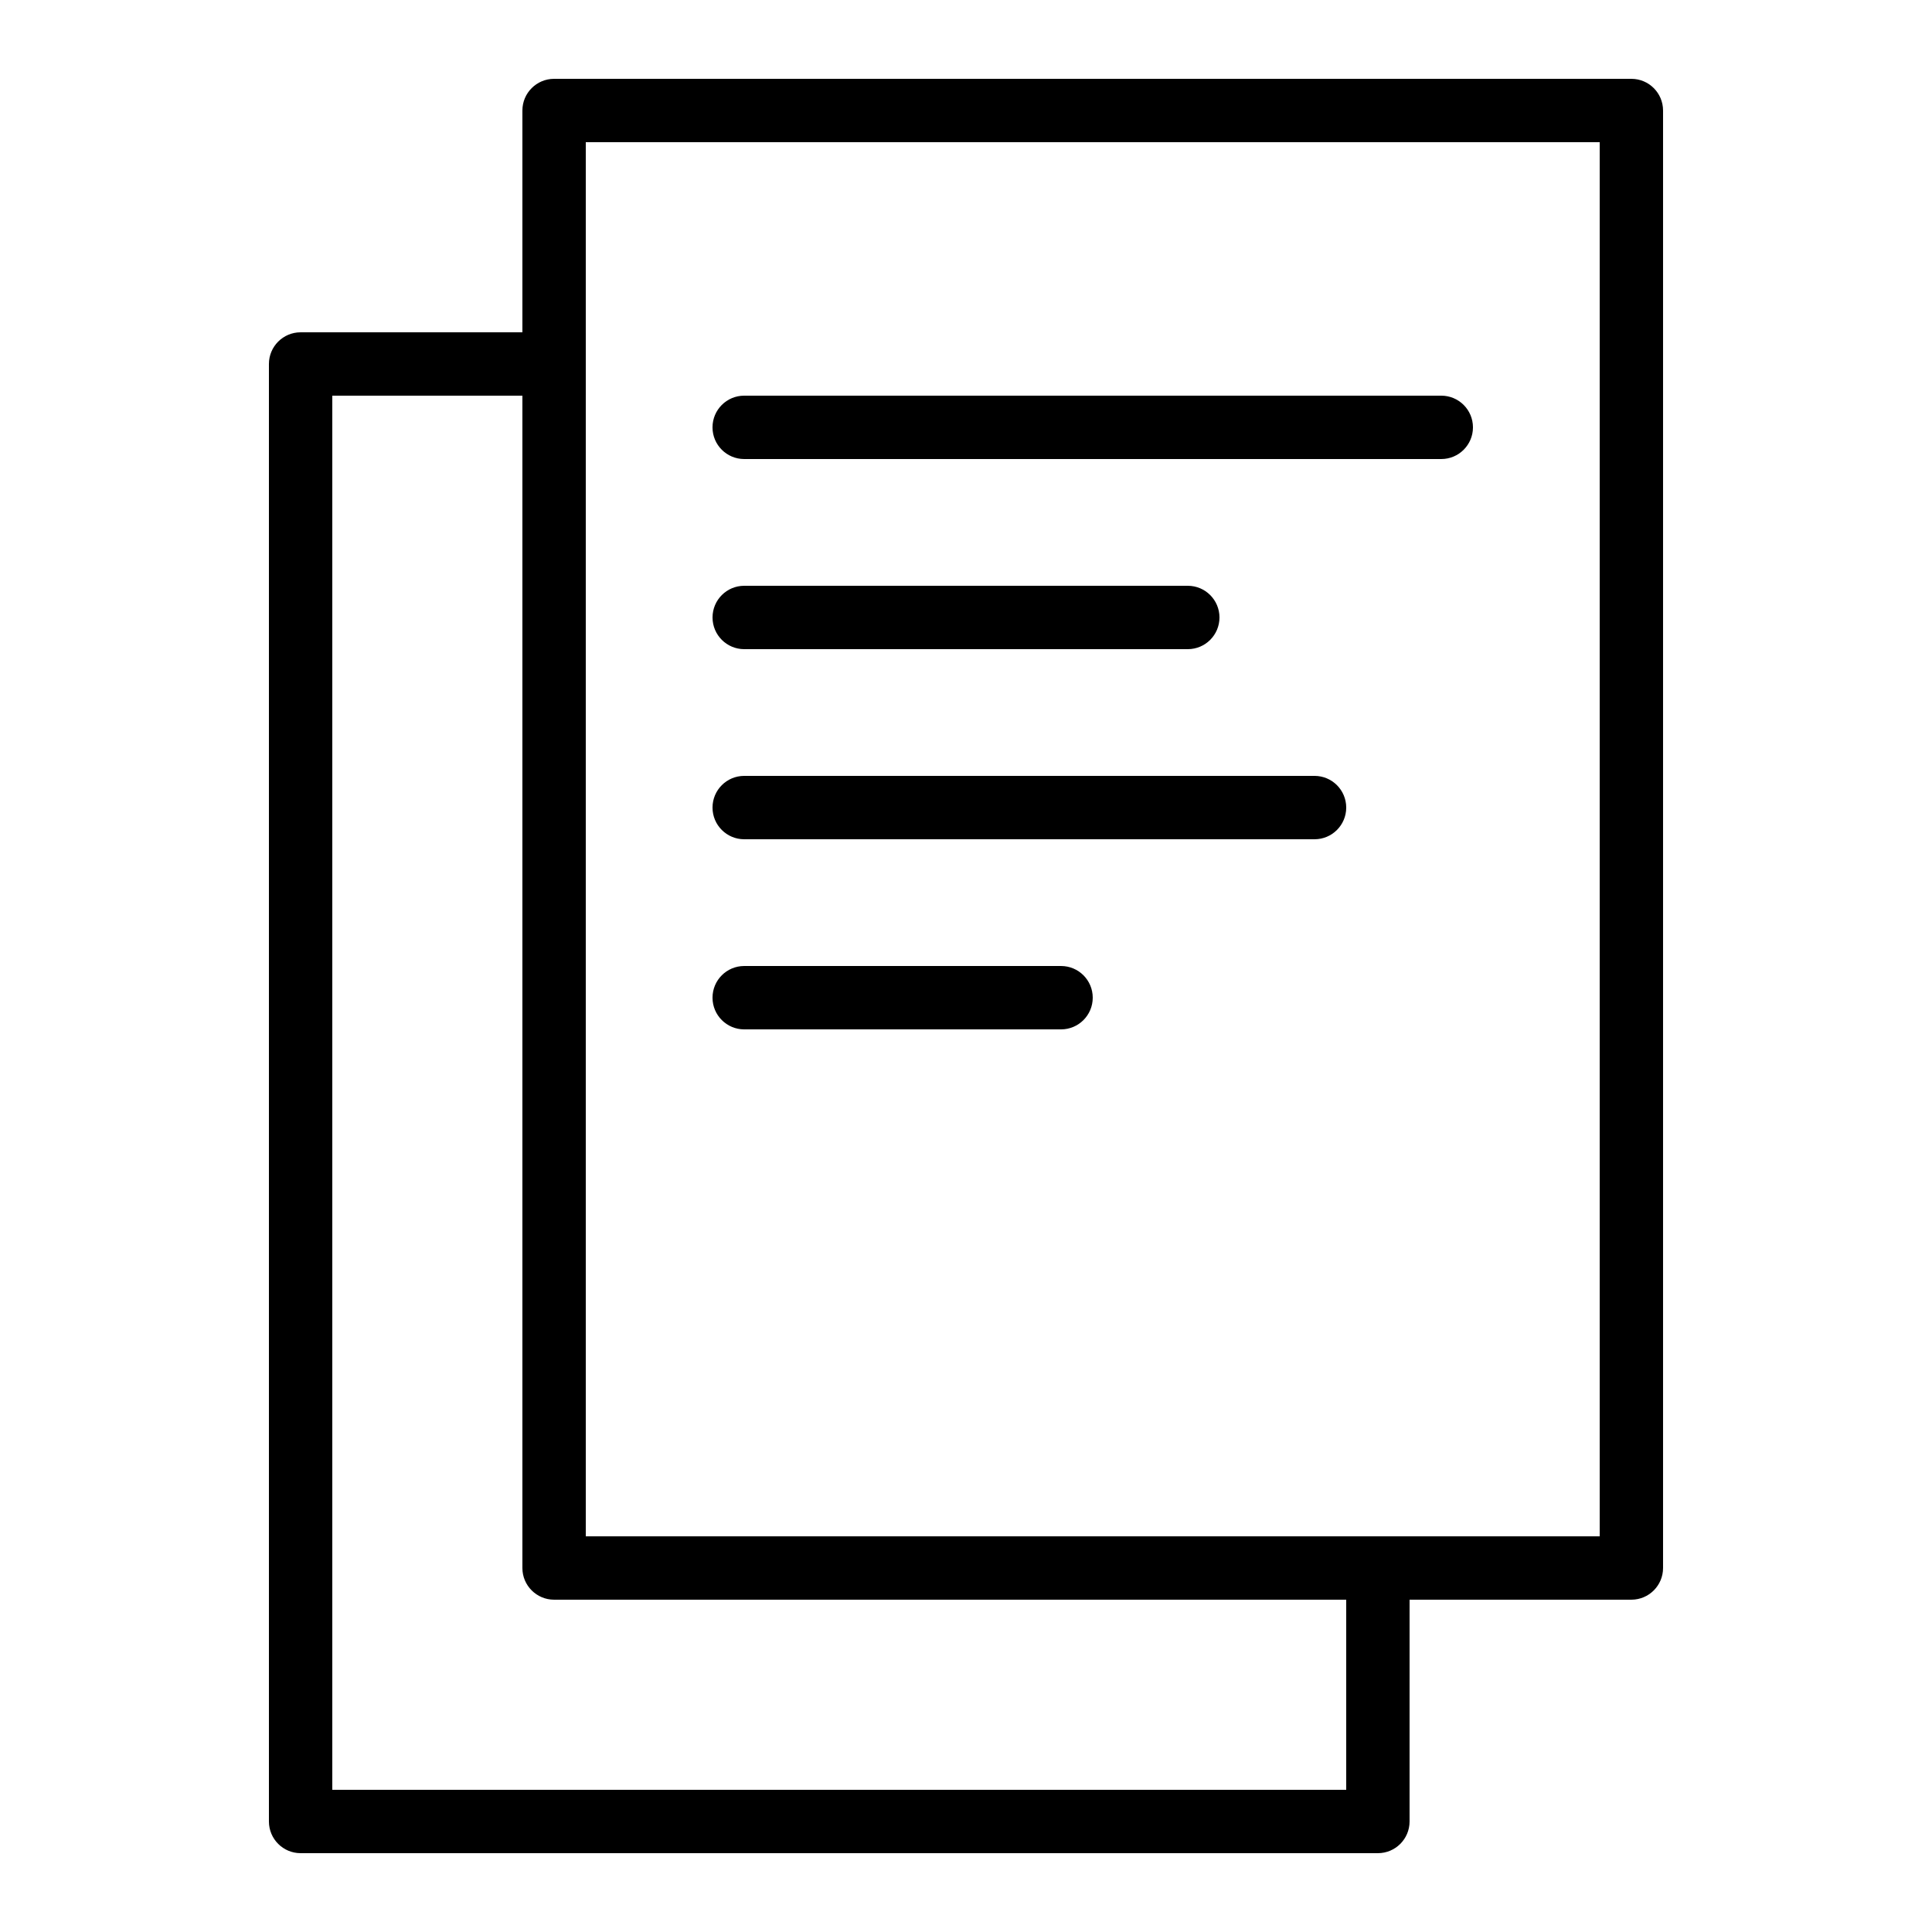
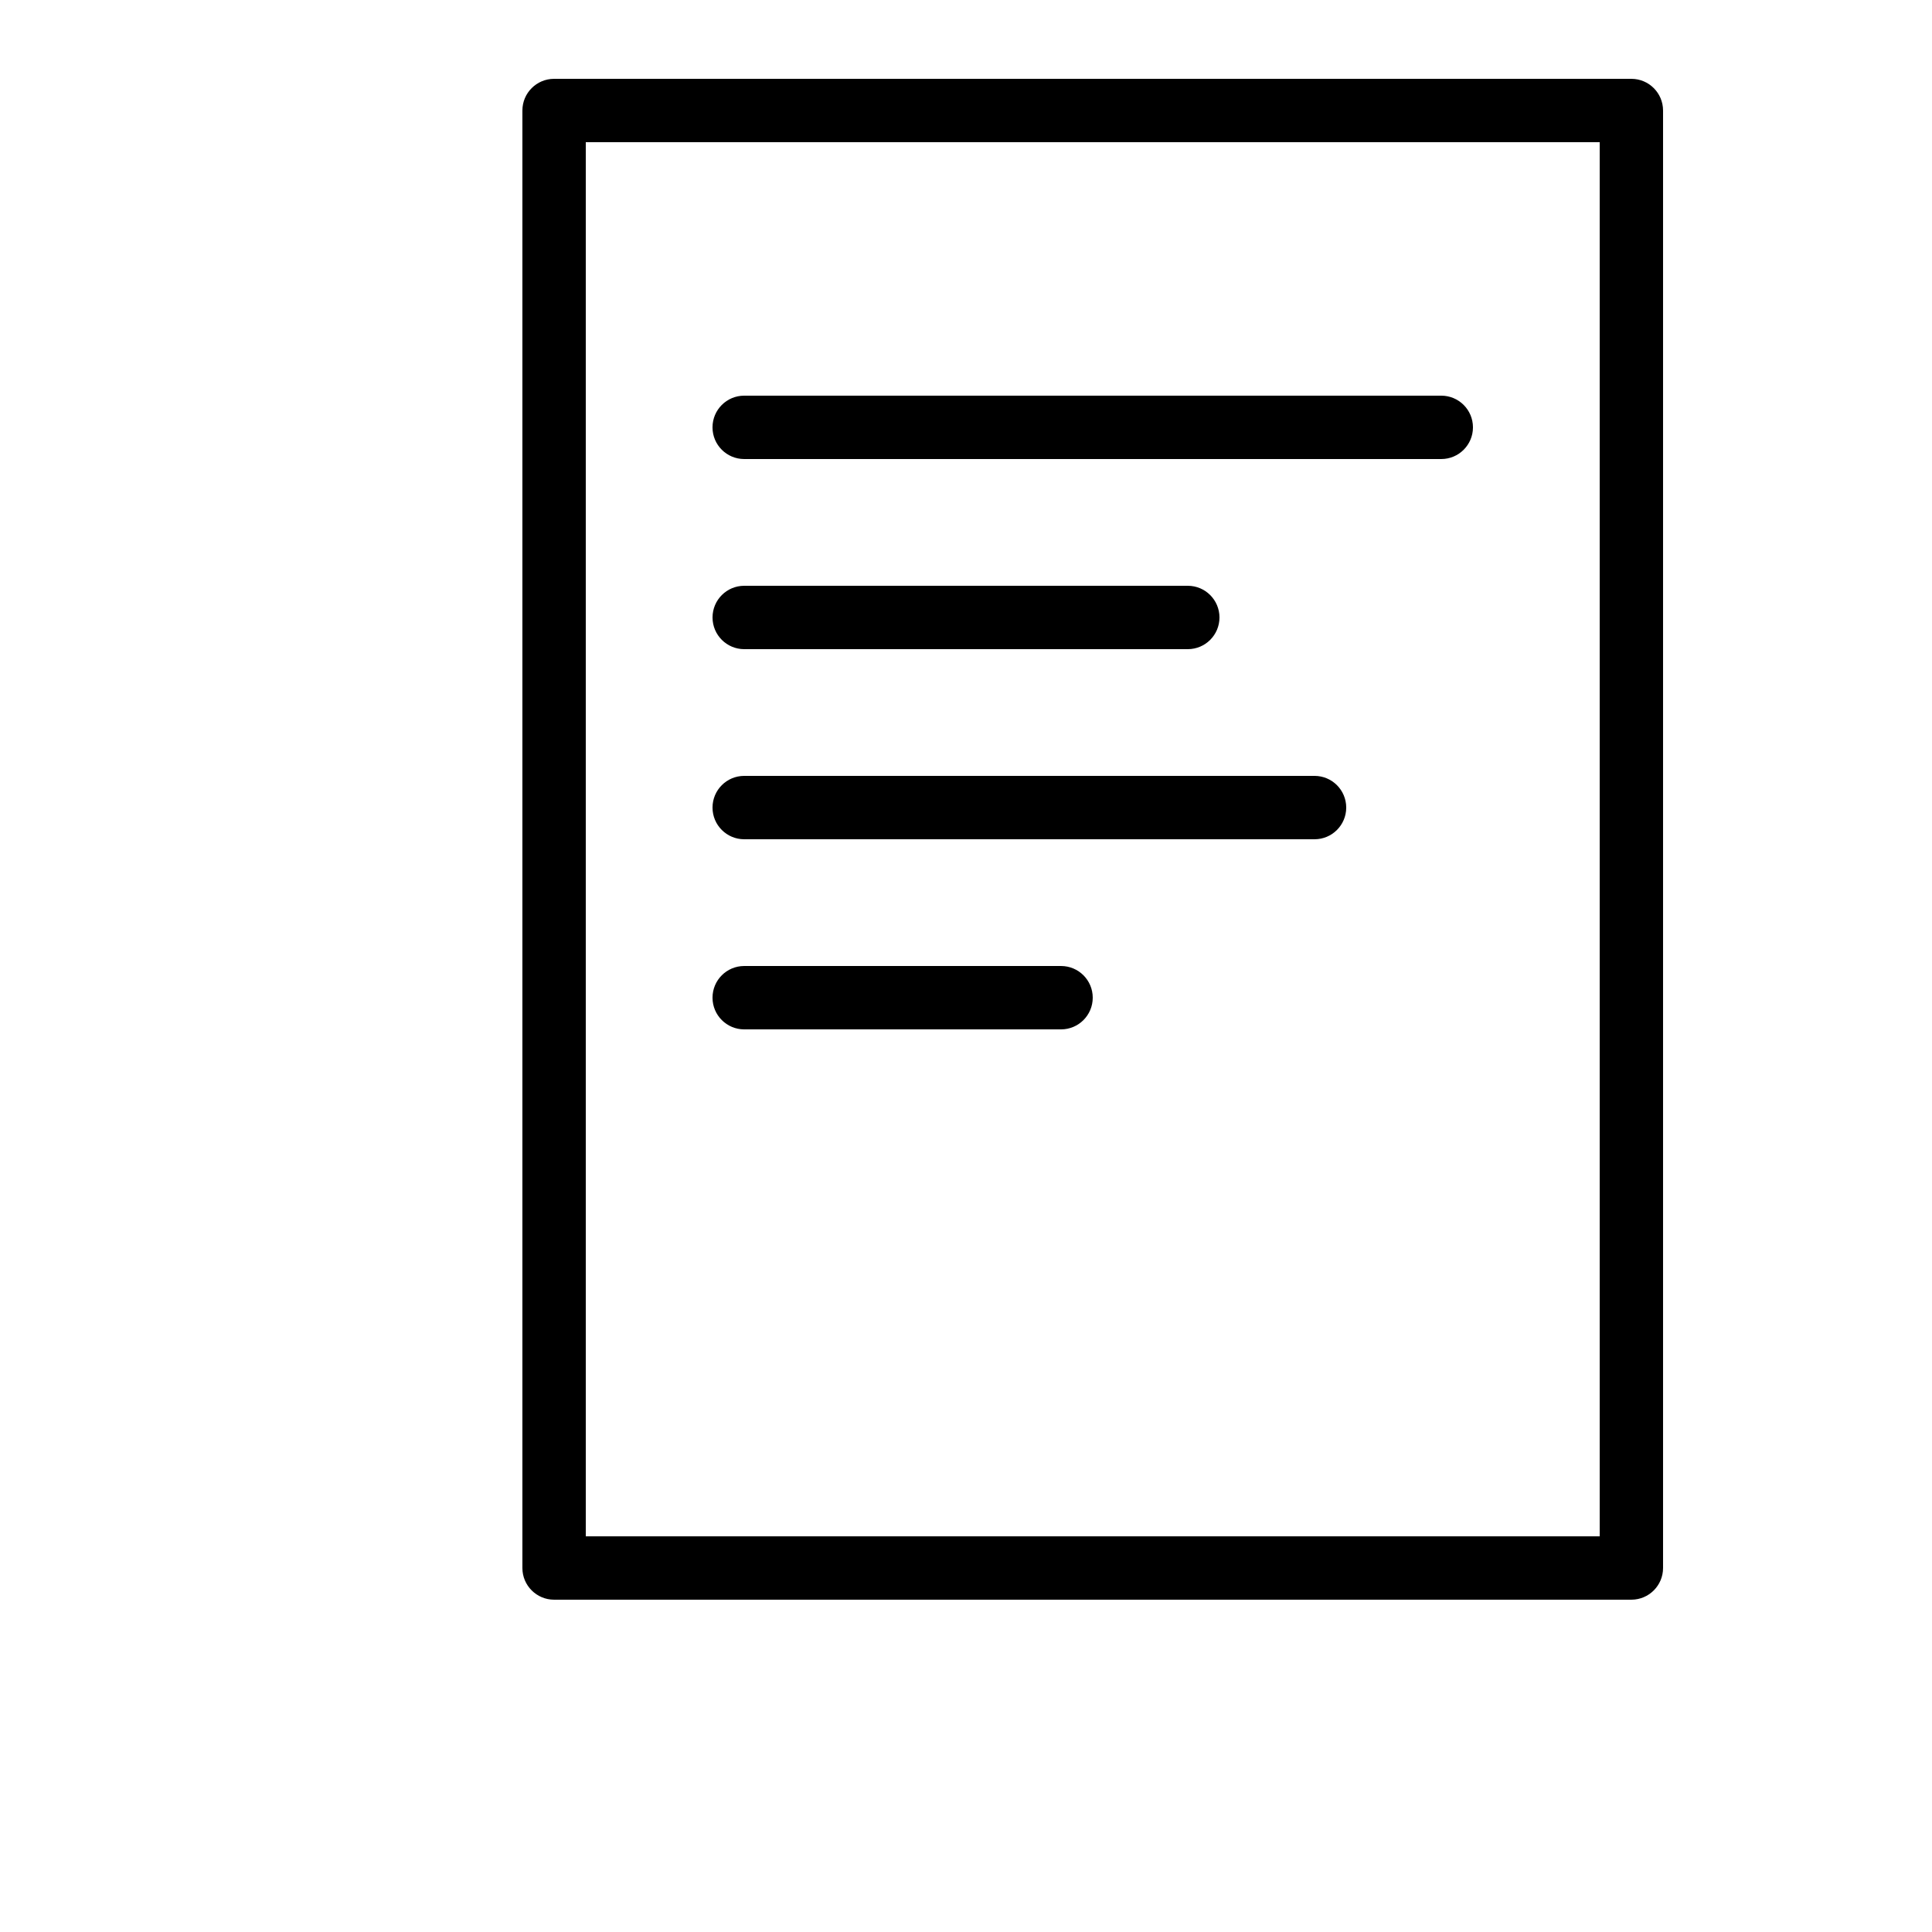
<svg xmlns="http://www.w3.org/2000/svg" fill="#000000" width="800px" height="800px" version="1.1" viewBox="144 144 512 512">
  <g fill-rule="evenodd">
-     <path d="m517.55 626.71c0 4.641-3.762 8.398-8.398 8.398h-285.49c-4.637 0-8.395-3.758-8.395-8.398v-386.25c0-4.637 3.758-8.395 8.395-8.395h75.574v16.793h-67.176v369.46h268.7v-67.176h16.793z" />
    <path d="m525.95 265.65c4.641 0 8.398-3.758 8.398-8.395 0-4.641-3.758-8.398-8.398-8.398h-184.73c-4.641 0-8.398 3.758-8.398 8.398 0 4.637 3.758 8.395 8.398 8.395zm-67.172 50.383c4.637 0 8.395-3.762 8.395-8.398 0-4.637-3.758-8.395-8.395-8.395h-117.55c-4.641 0-8.398 3.758-8.398 8.395 0 4.637 3.758 8.398 8.398 8.398zm33.586 50.379c4.637 0 8.398-3.758 8.398-8.395 0-4.641-3.762-8.398-8.398-8.398h-151.14c-4.641 0-8.398 3.758-8.398 8.398 0 4.637 3.758 8.395 8.398 8.395zm-67.176 50.383c4.641 0 8.398-3.762 8.398-8.398s-3.758-8.395-8.398-8.395h-83.965c-4.641 0-8.398 3.758-8.398 8.395s3.758 8.398 8.398 8.398z" />
    <path d="m282.44 173.29v386.25c0 4.637 3.762 8.395 8.398 8.395h285.49c4.637 0 8.398-3.758 8.398-8.395v-386.25c0-4.637-3.762-8.398-8.398-8.398h-285.49c-4.637 0-8.398 3.762-8.398 8.398zm16.797 8.395h268.7v369.46h-268.7z" />
  </g>
</svg>